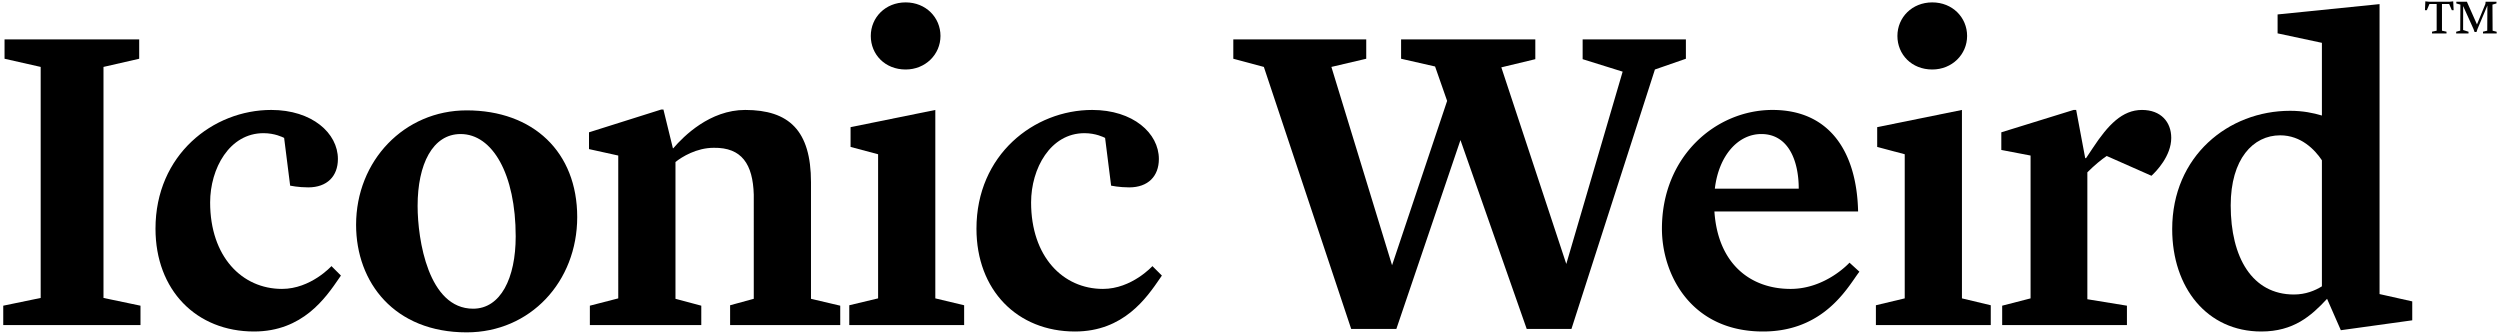
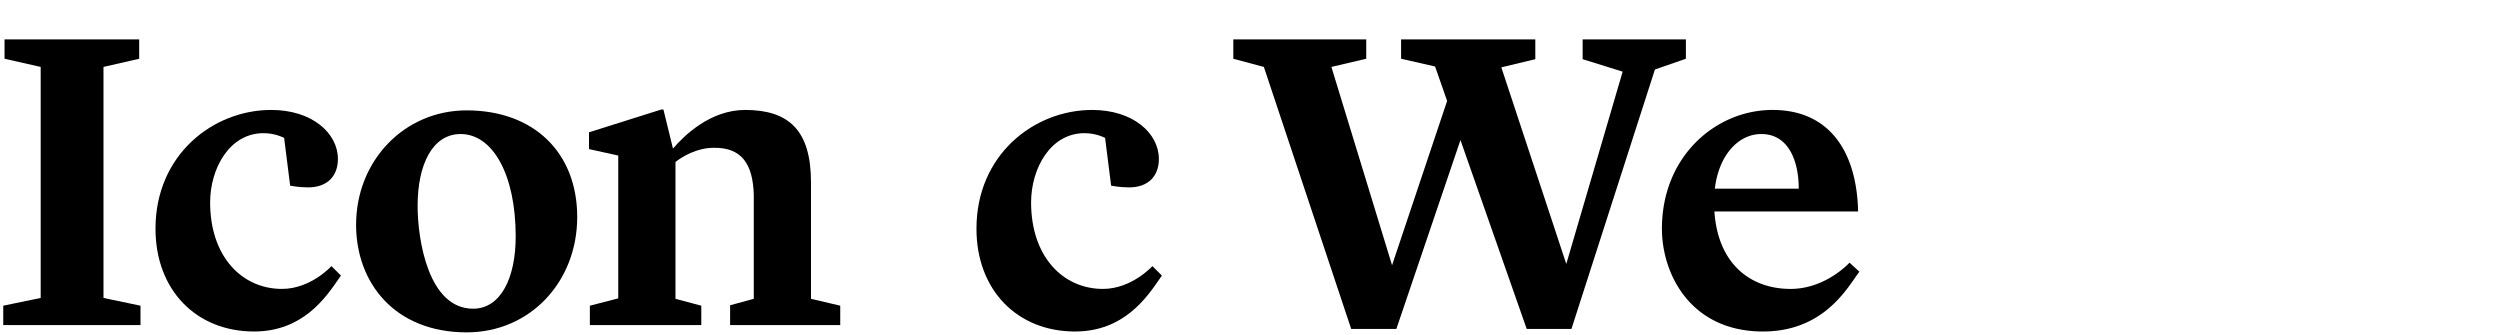
<svg xmlns="http://www.w3.org/2000/svg" width="523" height="70" fill="none">
-   <path fill="#000" d="M512.49.36h-4.38l-.73-.08-.08 1.85h.39l.55-1.29h1.51v5.58l-.97.21V7h3.03v-.37l-.95-.21V.84h1.51l.55 1.29h.38l-.09-1.85-.72.08ZM513.832 7v-.36l.85-.23.03-5.45-.85-.24V.36h2.21l2.11 4.75 1.76-4.28.05-.47h2.27v.36l-.84.24.03 5.46.85.22V7h-2.86v-.37l.89-.21.03-5.27-2.07 4.92-.21.63h-.4l-.22-.62-2.17-4.81-.01 5.01 1.13.36V7h-2.58ZM177.668 63.86V68h24.03v-4.14l-6.03-1.44V23l-17.73 3.6v4.14l5.76 1.53v30.15l-6.03 1.44Zm4.5-56.34c0 3.87 2.97 7.02 7.29 7.02 4.14 0 7.29-3.15 7.29-7.02 0-3.87-3.06-7.02-7.29-7.02s-7.29 3.15-7.29 7.02Zm210.27 56.34V68h24.03v-4.14l-6.03-1.44V23l-17.73 3.6v4.14l5.76 1.53v30.15l-6.03 1.44Zm4.5-56.34c0 3.87 2.97 7.02 7.29 7.02 4.14 0 7.29-3.15 7.29-7.02 0-3.87-3.06-7.02-7.29-7.02s-7.29 3.15-7.29 7.02Z" />
-   <path fill="#000" fill-rule="evenodd" d="M476.473 6.98V3.02l21.33-2.16v60.66l6.84 1.53v3.96l-14.94 2.07-2.88-6.57c-3.33 3.6-7.02 6.84-13.77 6.84-11.34 0-18.63-9.18-18.63-21.42 0-15.3 11.79-24.75 24.66-24.75 2.7 0 4.86.45 6.66.99V8.96l-9.27-1.98Zm3.42 54.63c2.43 0 4.41-.81 5.85-1.71V33.53c-1.44-2.16-4.32-5.22-8.73-5.22-5.67 0-10.35 4.95-10.35 14.67 0 10.89 4.5 18.63 13.23 18.63Z" clip-rule="evenodd" />
-   <path fill="#000" d="M418.855 68v-4.05l5.94-1.53V32.54l-6.12-1.17v-3.69l15.12-4.68h.54l1.89 10.08h.18l1.44-2.16c3.15-4.77 6.12-7.92 10.26-7.92 3.96 0 6.12 2.52 6.12 5.85 0 3.78-3.15 7.02-4.14 7.92l-9.36-4.14c-1.08.72-2.52 1.89-4.05 3.42V62.6l8.28 1.35V68h-26.1Z" />
  <path fill="#000" fill-rule="evenodd" d="M368.825 69.35c-15.12 0-21.15-11.97-21.15-21.51 0-15.21 11.34-24.84 23.13-24.84 12.06 0 17.64 8.91 17.91 21.24h-30.06c.72 10.89 7.47 16.2 15.93 16.2 7.38 0 12.33-5.49 12.33-5.49l2.07 1.89a30.89 30.89 0 0 0-.952 1.329c-2.609 3.761-7.753 11.181-19.208 11.181Zm-.36-41.31c-4.86 0-8.91 4.5-9.72 11.43h17.55c0-5.85-2.16-11.43-7.83-11.43Z" clip-rule="evenodd" />
  <path fill="#000" d="m305.528 29.3 13.86 39.51h9.36l17.46-54.27 6.48-2.25V8.24h-21.6v4.14l8.37 2.61-11.79 40.23-13.59-41.13 7.11-1.71V8.24h-28.08v4.05l7.11 1.62 2.52 7.2-11.52 34.38L278.528 14l7.29-1.71V8.24h-27.81v4.05l6.39 1.71 18.27 54.81h9.45l13.41-39.51Zm-80.642 40.05c-12.06 0-20.61-8.64-20.61-21.51 0-15.48 12.06-24.84 24.21-24.84 8.55 0 13.95 4.86 13.95 10.26 0 3.6-2.25 5.94-6.21 5.94-2.07 0-3.78-.36-3.78-.36l-1.26-9.99-.019-.01c-.257-.13-1.939-.98-4.301-.98-7.11 0-11.16 7.38-11.16 14.49 0 11.34 6.66 18.09 15.03 18.09 6.03 0 10.35-4.77 10.35-4.77l1.98 1.98-.359.524c-2.839 4.15-7.644 11.176-17.821 11.176ZM123.399 68v-4.05l5.94-1.53V32.54l-6.12-1.35v-3.51l15.12-4.77h.45l1.98 8.1h.09c2.16-2.52 7.649-8.01 15.03-8.01 9.18 0 13.77 4.32 13.77 15.12v24.39l6.12 1.44V68h-23.04v-4.14l4.95-1.35V40.73c-.181-6.39-2.52-9.9-8.37-9.81-3.6 0-6.66 1.89-8.01 2.97v28.62l5.4 1.44V68h-23.31Z" />
  <path fill="#000" fill-rule="evenodd" d="M74.494 47.03c0 12.06 8.01 22.5 23.13 22.5 13.32 0 23.13-10.62 23.13-24.12 0-13.59-9.18-22.32-23.13-22.32-13.05 0-23.13 10.53-23.13 23.94Zm24.48 17.55c-9.36 0-11.61-14.4-11.61-21.51 0-8.73 3.15-15.03 9-15.03 6.66 0 11.52 8.37 11.52 21.42 0 8.73-3.15 15.12-8.91 15.12Z" clip-rule="evenodd" />
  <path fill="#000" d="M53.14 69.35c-12.06 0-20.61-8.64-20.61-21.51C32.53 32.36 44.59 23 56.74 23c8.55 0 13.95 4.86 13.95 10.26 0 3.6-2.25 5.94-6.21 5.94-2.07 0-3.78-.36-3.78-.36l-1.26-9.99-.018-.01c-.258-.13-1.94-.98-4.301-.98-7.11 0-11.16 7.38-11.16 14.49 0 11.34 6.66 18.09 15.03 18.09 6.03 0 10.35-4.77 10.35-4.77l1.98 1.98-.36.524c-2.838 4.15-7.643 11.176-17.82 11.176ZM.68 63.95V68h28.71v-4.05l-7.74-1.62V14l7.47-1.71V8.24H.95v4.05L8.51 14v48.33L.68 63.95Z" />
</svg>